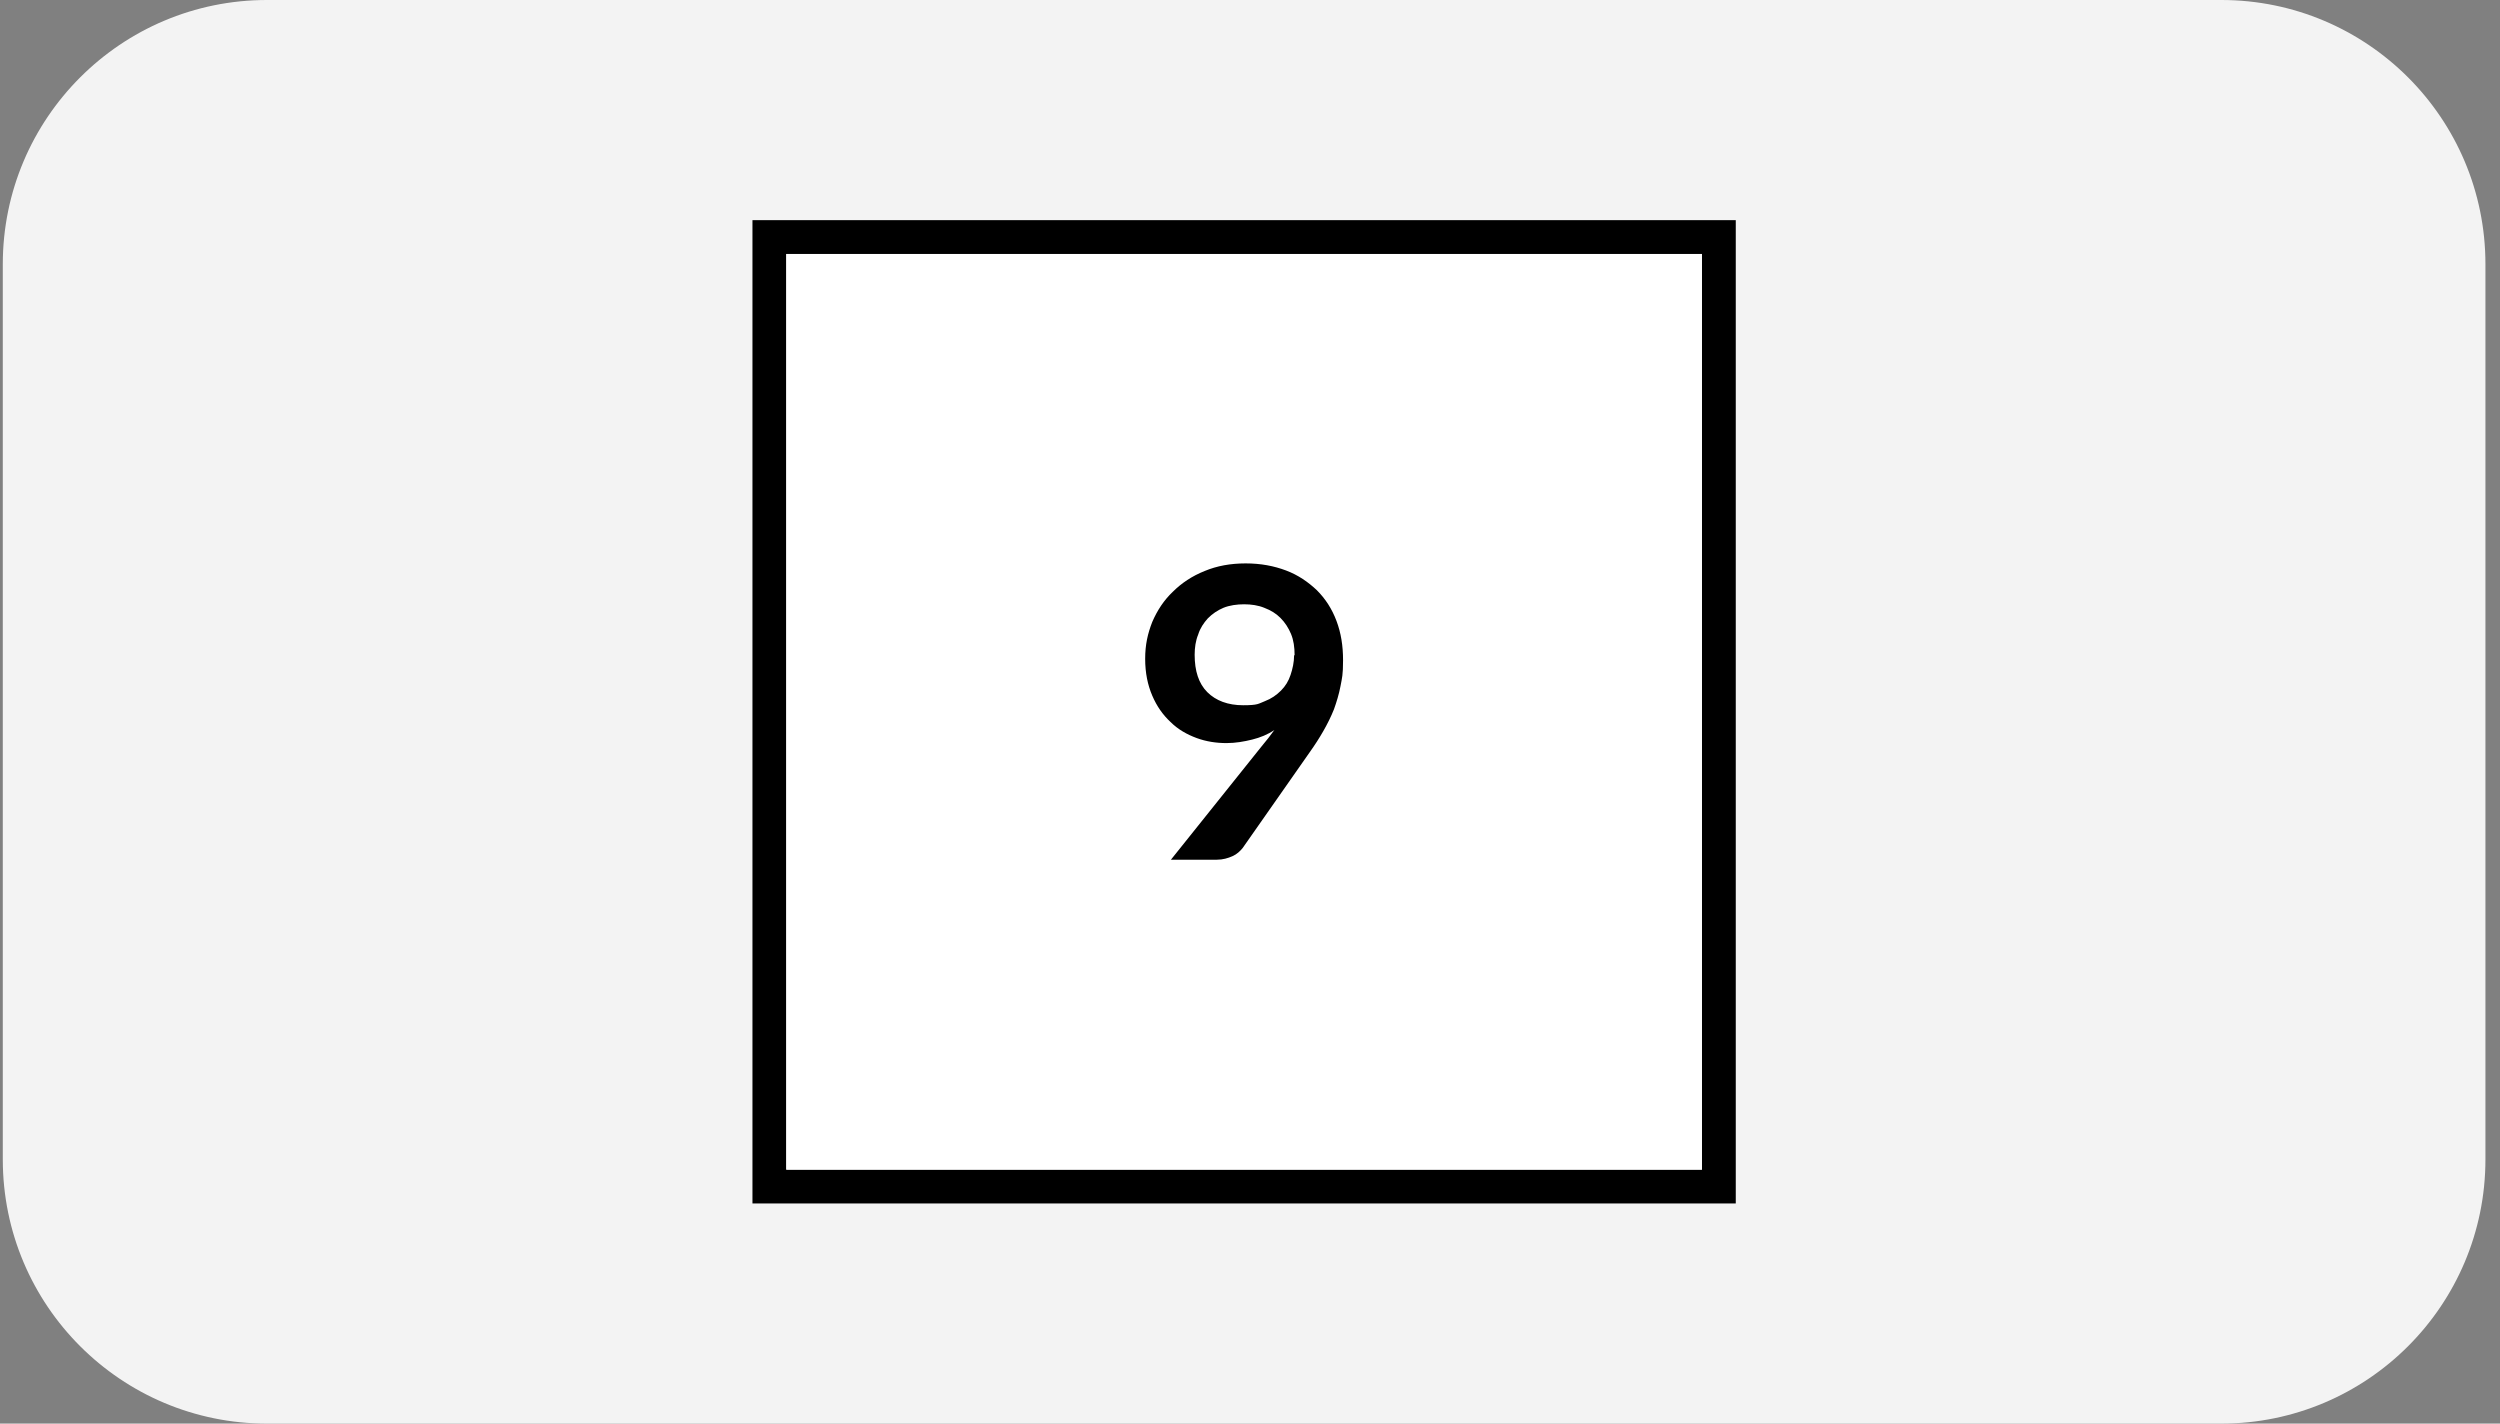
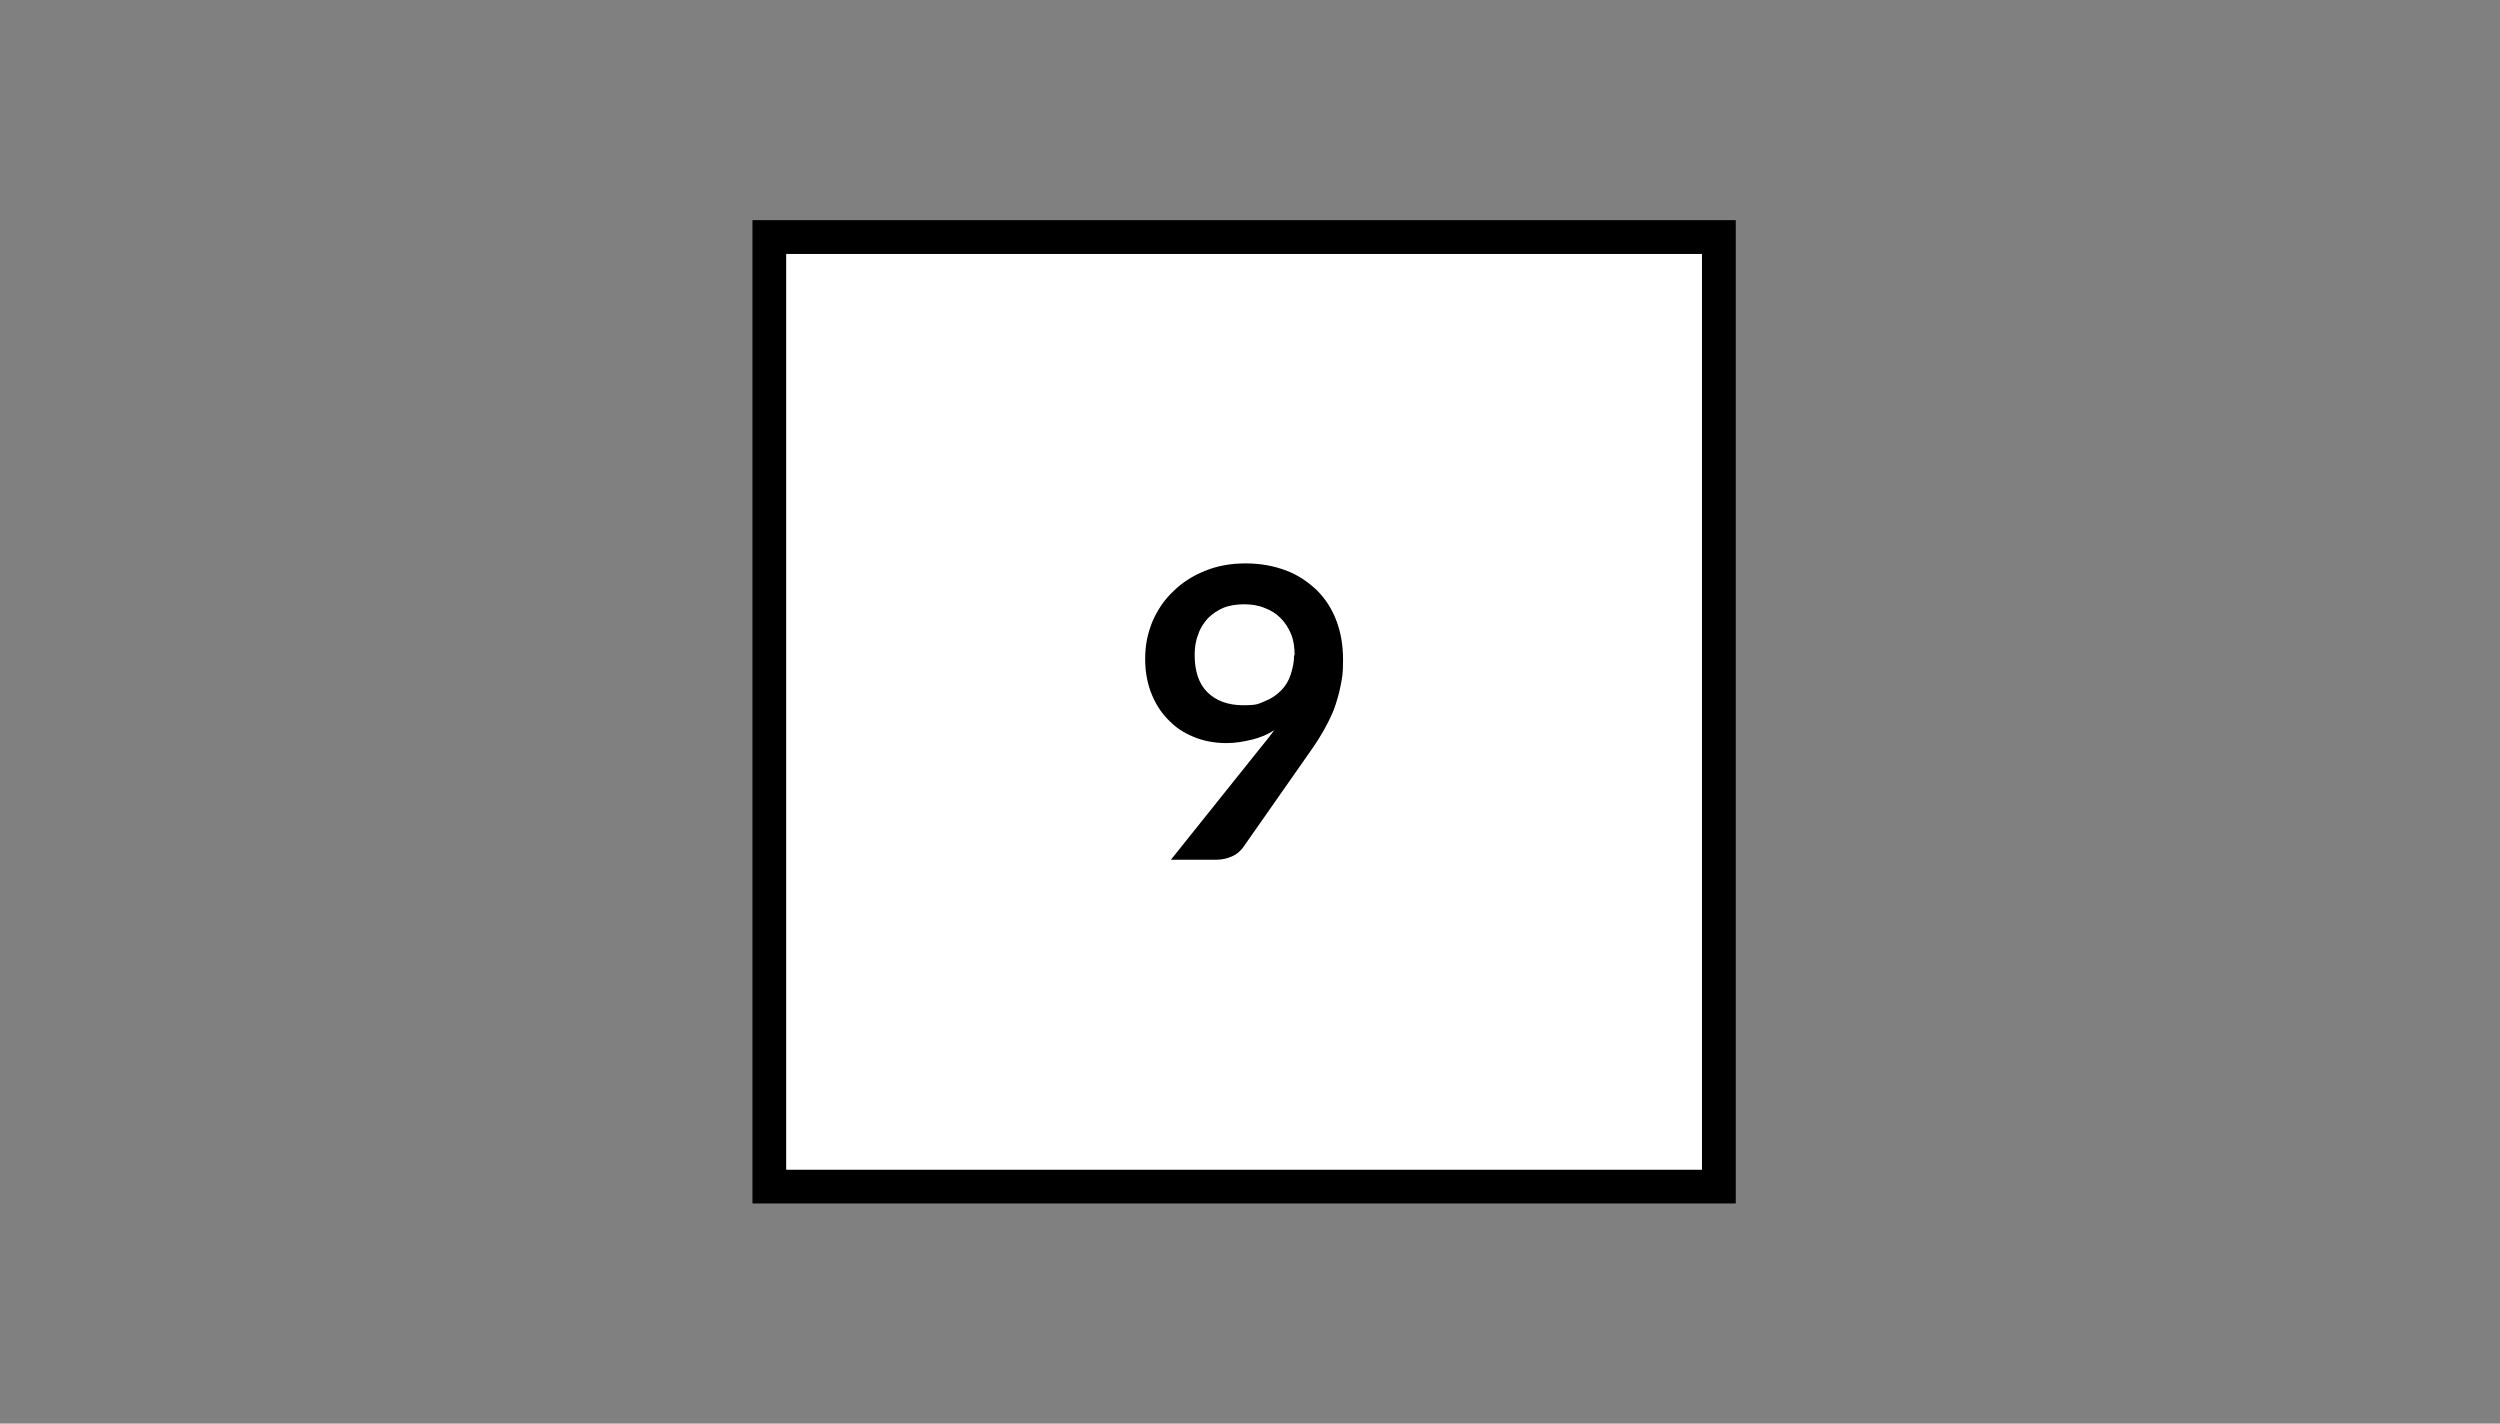
<svg xmlns="http://www.w3.org/2000/svg" width="144" height="82" viewBox="0 0 144 82" fill="none">
  <rect x="0" y="0" width="144" height="82" fill="#808080" stroke="none" />
-   <path d="M0.161 15.217C0.161 6.813 6.974 0 15.378 0H127.944C136.348 0 143.161 6.813 143.161 15.217V66.783C143.161 75.187 136.348 82 127.944 82H15.378C6.974 82 0.161 75.187 0.161 66.783V15.217Z" fill="#F3F3F3" />
  <path d="M99.98 69.319H43.342V12.681H99.98V69.319ZM45.29 67.371H98.032V14.629H45.29V67.371Z" fill="black" />
  <path d="M98.032 14.629H45.29V67.371H98.032V14.629Z" fill="white" />
  <path d="M70.644 42.802C70.062 42.802 69.481 42.715 68.928 42.512C68.376 42.308 67.852 42.017 67.416 41.581C66.98 41.174 66.631 40.68 66.37 40.069C66.108 39.459 65.962 38.761 65.962 37.947C65.962 37.133 66.108 36.493 66.37 35.824C66.66 35.156 67.038 34.574 67.561 34.08C68.056 33.586 68.666 33.178 69.393 32.888C70.091 32.597 70.876 32.452 71.748 32.452C72.621 32.452 73.376 32.597 74.074 32.859C74.772 33.12 75.354 33.527 75.848 33.993C76.342 34.487 76.72 35.068 76.982 35.766C77.243 36.464 77.36 37.191 77.36 38.034C77.36 38.877 77.302 39.052 77.214 39.517C77.127 39.982 76.982 40.447 76.837 40.854C76.662 41.291 76.459 41.697 76.226 42.105C75.993 42.512 75.732 42.919 75.441 43.326L71.574 48.85C71.428 49.024 71.254 49.199 70.992 49.315C70.731 49.431 70.44 49.519 70.091 49.519H67.445L72.679 42.977C72.824 42.802 72.94 42.657 73.057 42.512C73.173 42.366 73.289 42.192 73.406 42.046C73.028 42.308 72.591 42.483 72.126 42.599C71.661 42.715 71.167 42.802 70.644 42.802ZM74.569 37.743C74.569 37.278 74.51 36.871 74.365 36.522C74.22 36.173 74.016 35.853 73.754 35.592C73.493 35.33 73.202 35.156 72.824 35.01C72.475 34.865 72.068 34.807 71.661 34.807C71.254 34.807 70.818 34.865 70.469 35.01C70.12 35.156 69.829 35.359 69.568 35.621C69.335 35.883 69.132 36.173 69.015 36.551C68.87 36.9 68.812 37.307 68.812 37.714C68.812 38.645 69.044 39.371 69.539 39.866C70.033 40.36 70.731 40.622 71.603 40.622C72.475 40.622 72.475 40.535 72.853 40.389C73.231 40.244 73.522 40.04 73.784 39.779C74.045 39.517 74.22 39.226 74.336 38.877C74.452 38.528 74.54 38.15 74.54 37.743H74.569Z" fill="black" />
</svg>